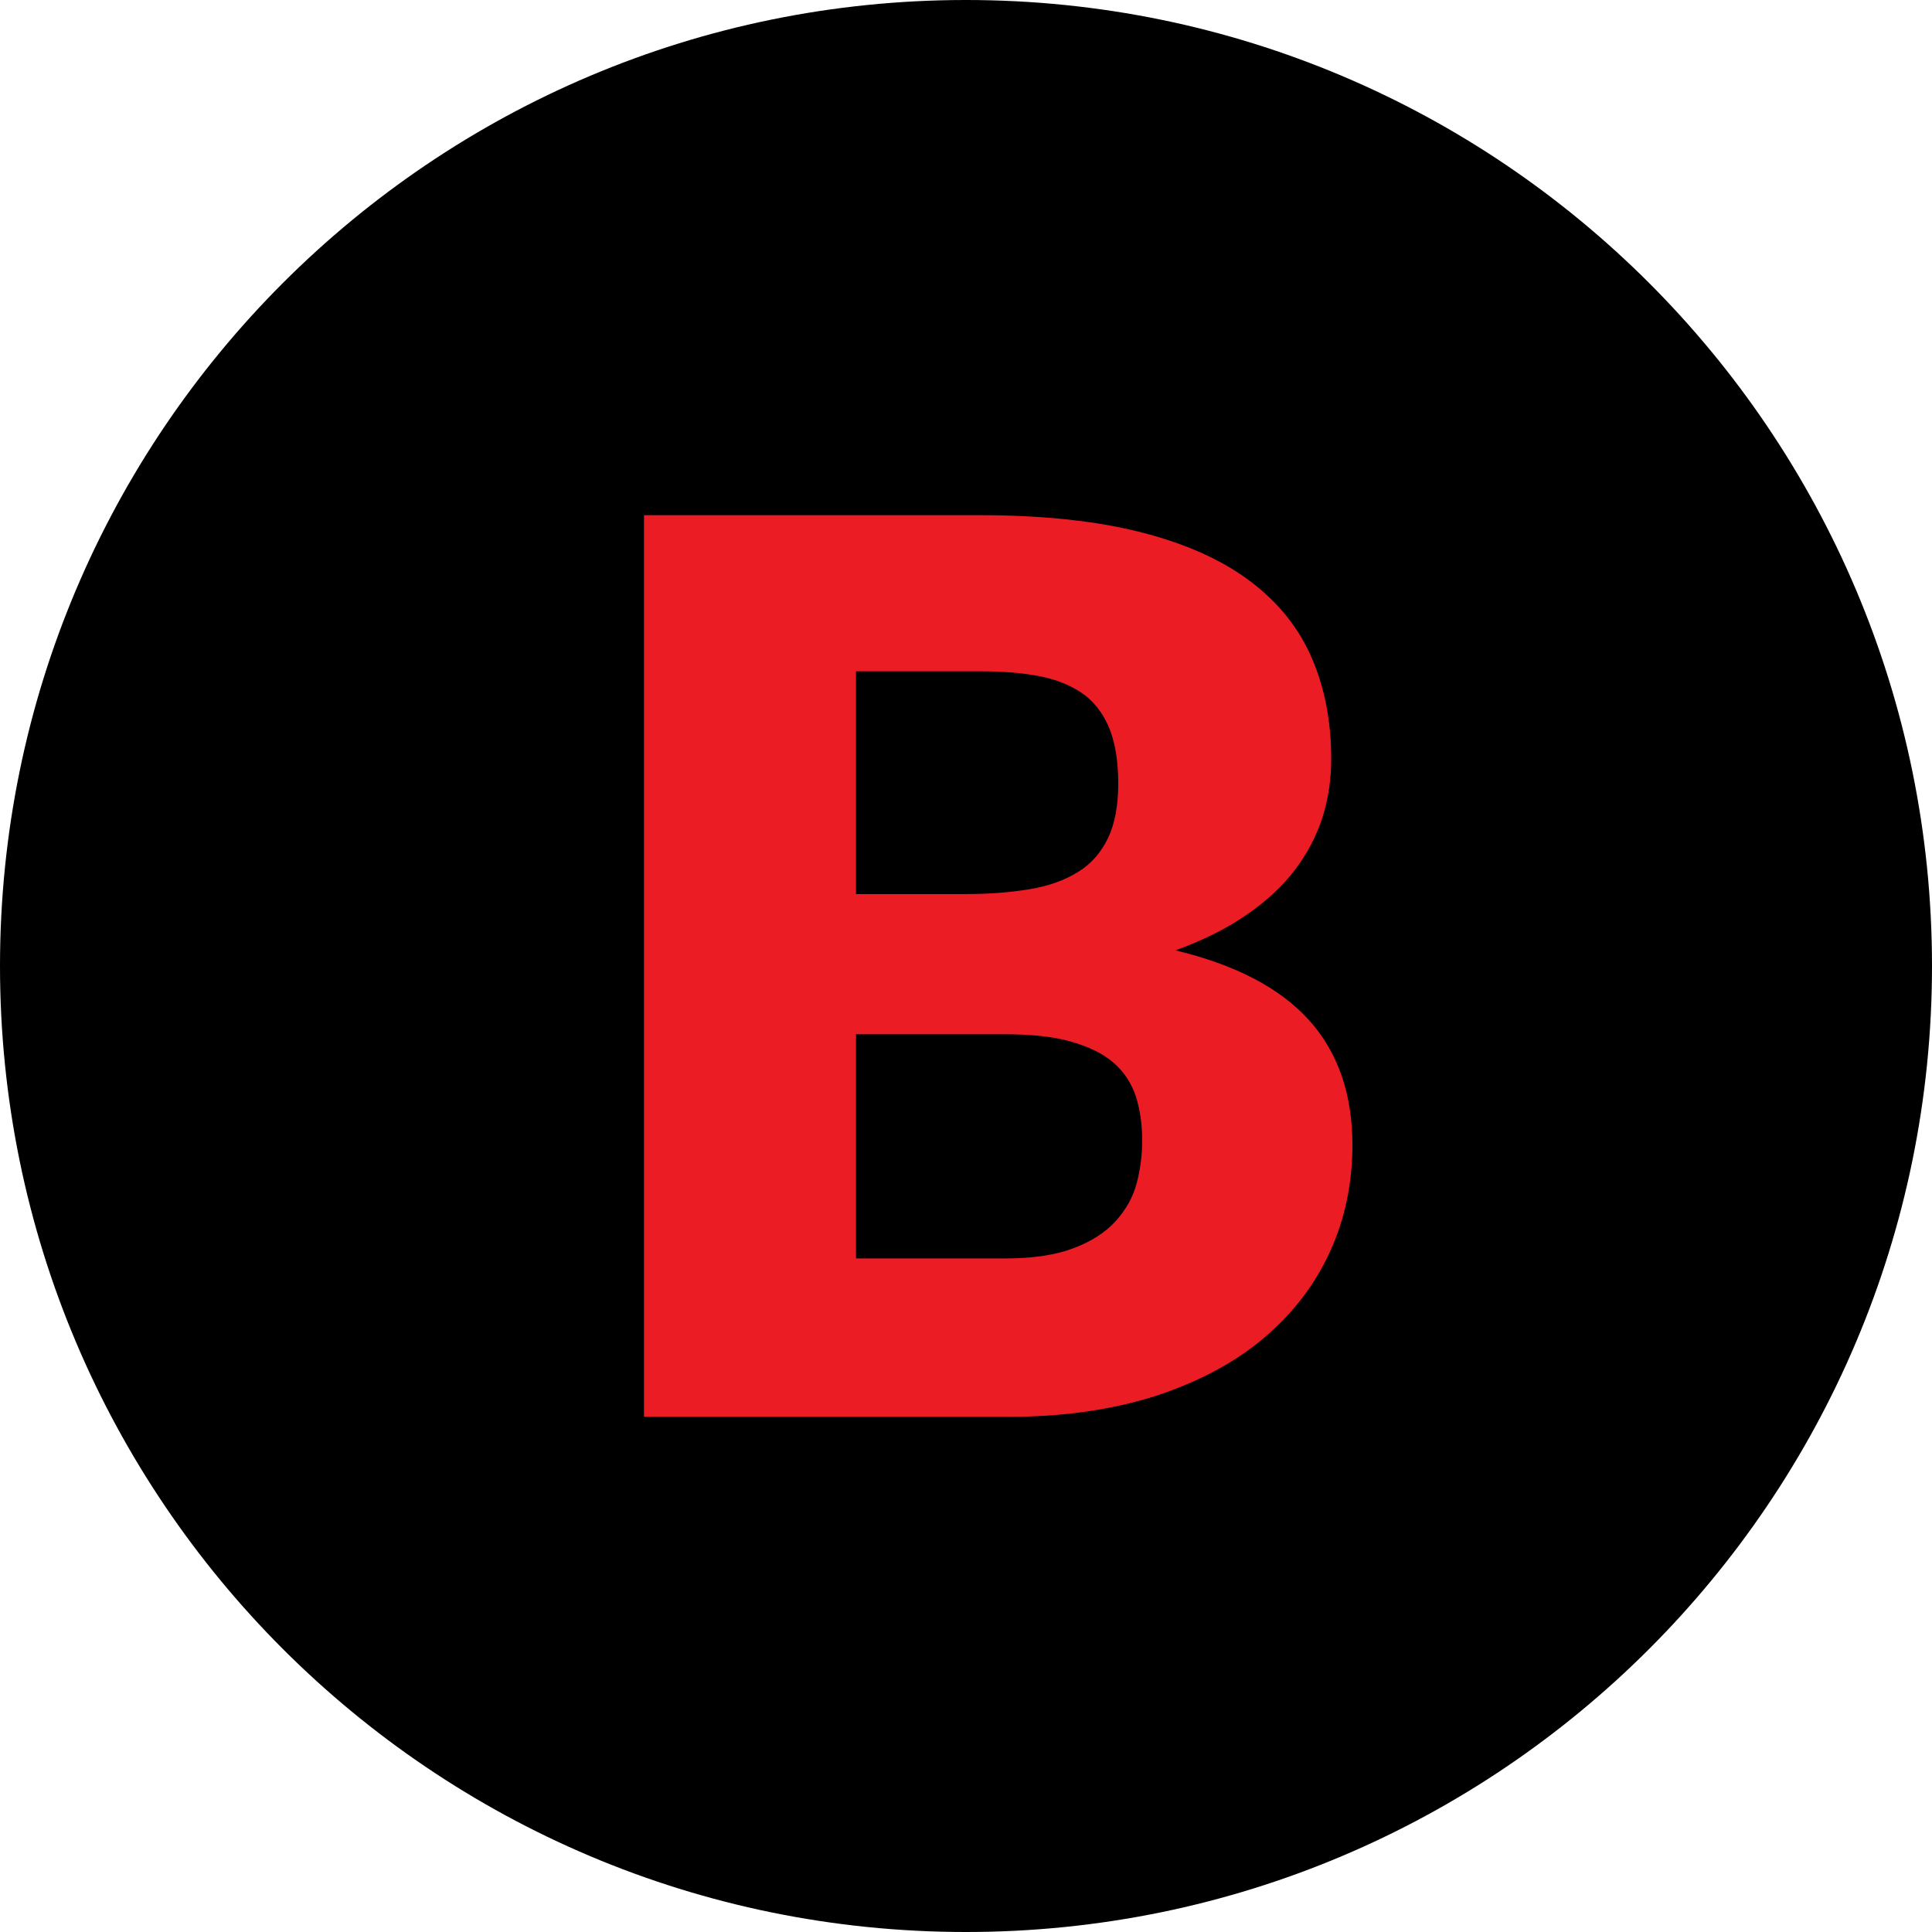
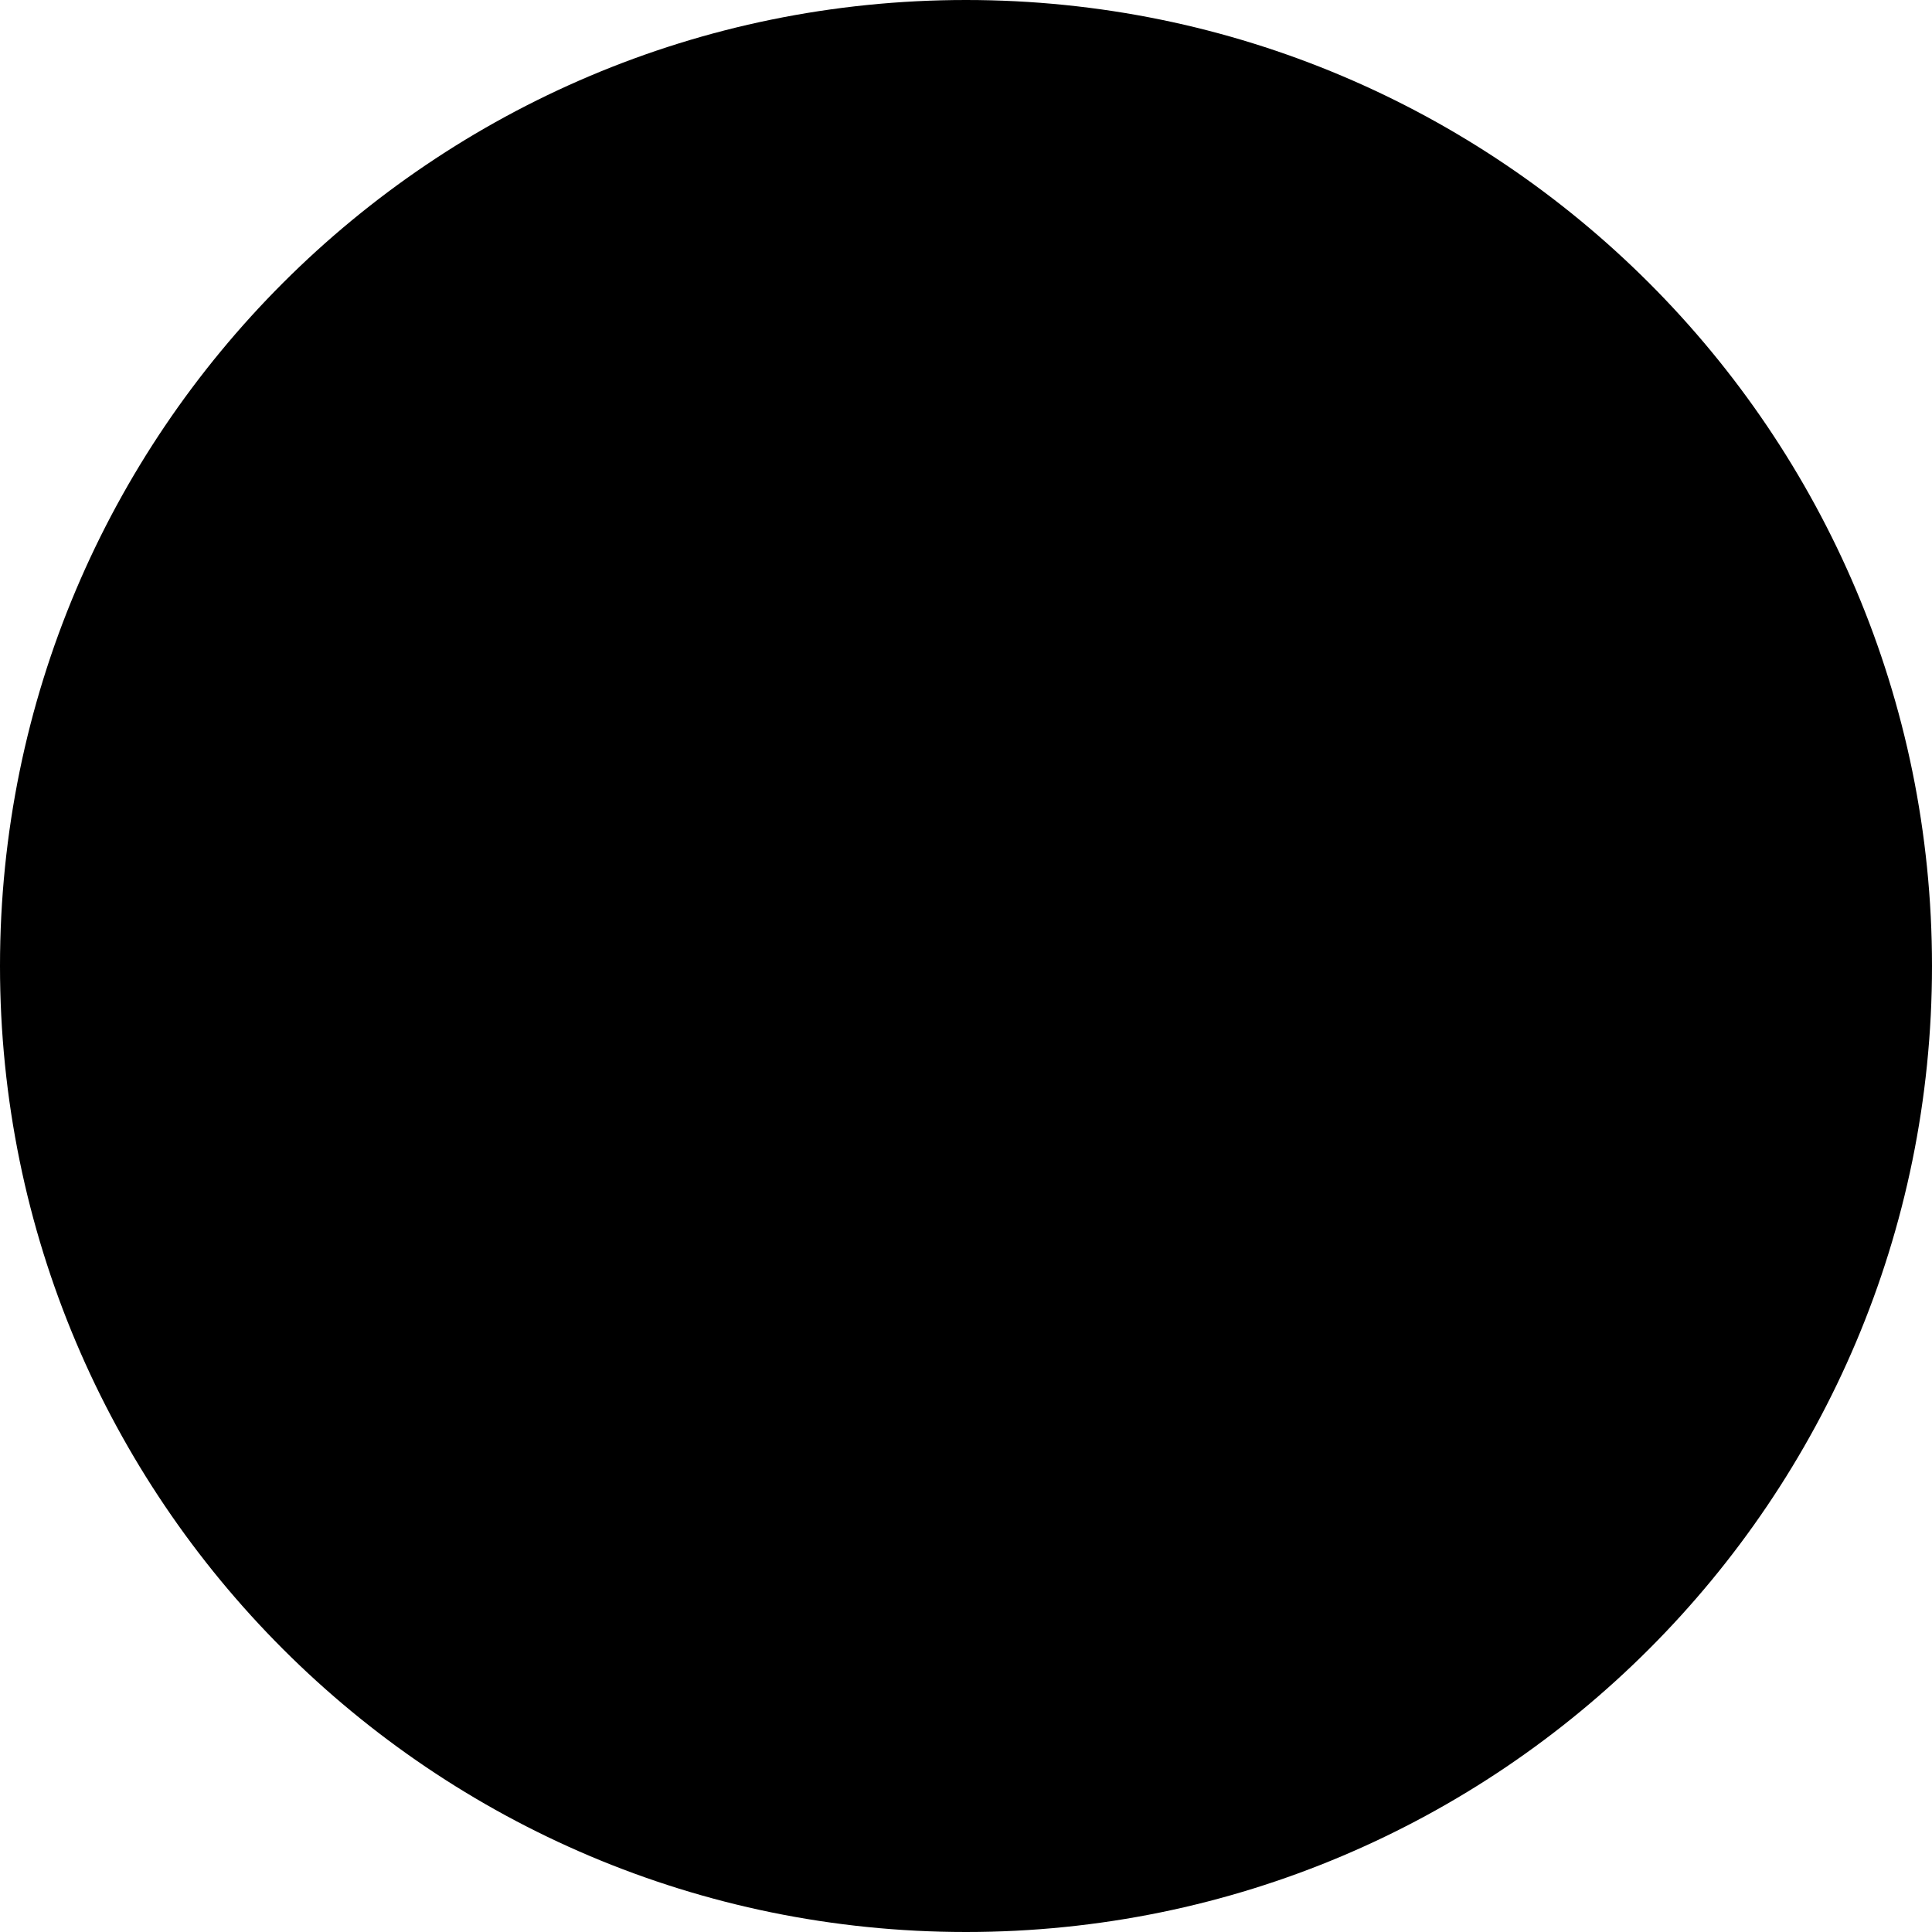
<svg xmlns="http://www.w3.org/2000/svg" width="30" height="30" viewBox="0 0 30 30" fill="none">
  <path d="M0 15C0 6.716 6.716 0 15 0V0C23.284 0 30 6.716 30 15V15C30 23.284 23.284 30 15 30V30C6.716 30 0 23.284 0 15V15Z" fill="black" />
-   <path d="M15.225 8C16.205 8 17.042 8.092 17.729 8.268C18.416 8.444 18.982 8.698 19.418 9.029C19.855 9.36 20.17 9.754 20.37 10.219C20.571 10.684 20.671 11.206 20.671 11.784C20.671 12.101 20.628 12.397 20.535 12.693C20.442 12.981 20.299 13.256 20.105 13.51C19.912 13.764 19.662 13.996 19.354 14.207C19.046 14.419 18.681 14.602 18.252 14.757C19.189 14.982 19.876 15.342 20.327 15.842C20.778 16.342 21 16.99 21 17.78C21 18.371 20.886 18.928 20.649 19.442C20.413 19.957 20.07 20.401 19.619 20.781C19.168 21.162 18.61 21.457 17.944 21.676C17.279 21.887 16.527 22 15.675 22H10V8H15.225ZM13.292 10.431V13.883H15.01C15.375 13.883 15.704 13.855 15.997 13.806C16.291 13.756 16.541 13.665 16.742 13.538C16.949 13.411 17.099 13.235 17.207 13.01C17.314 12.784 17.364 12.502 17.364 12.164C17.364 11.833 17.321 11.558 17.235 11.333C17.15 11.114 17.021 10.931 16.849 10.797C16.67 10.663 16.448 10.565 16.183 10.508C15.912 10.452 15.597 10.424 15.225 10.424H13.292V10.431ZM15.611 19.541C16.047 19.541 16.405 19.485 16.677 19.379C16.956 19.273 17.171 19.132 17.329 18.956C17.486 18.78 17.593 18.59 17.651 18.371C17.708 18.153 17.736 17.935 17.736 17.709C17.736 17.456 17.701 17.223 17.636 17.019C17.565 16.814 17.45 16.638 17.286 16.497C17.121 16.356 16.899 16.251 16.627 16.173C16.355 16.096 16.012 16.06 15.597 16.06H13.292V19.541H15.611Z" fill="#EC1C24" />
</svg>